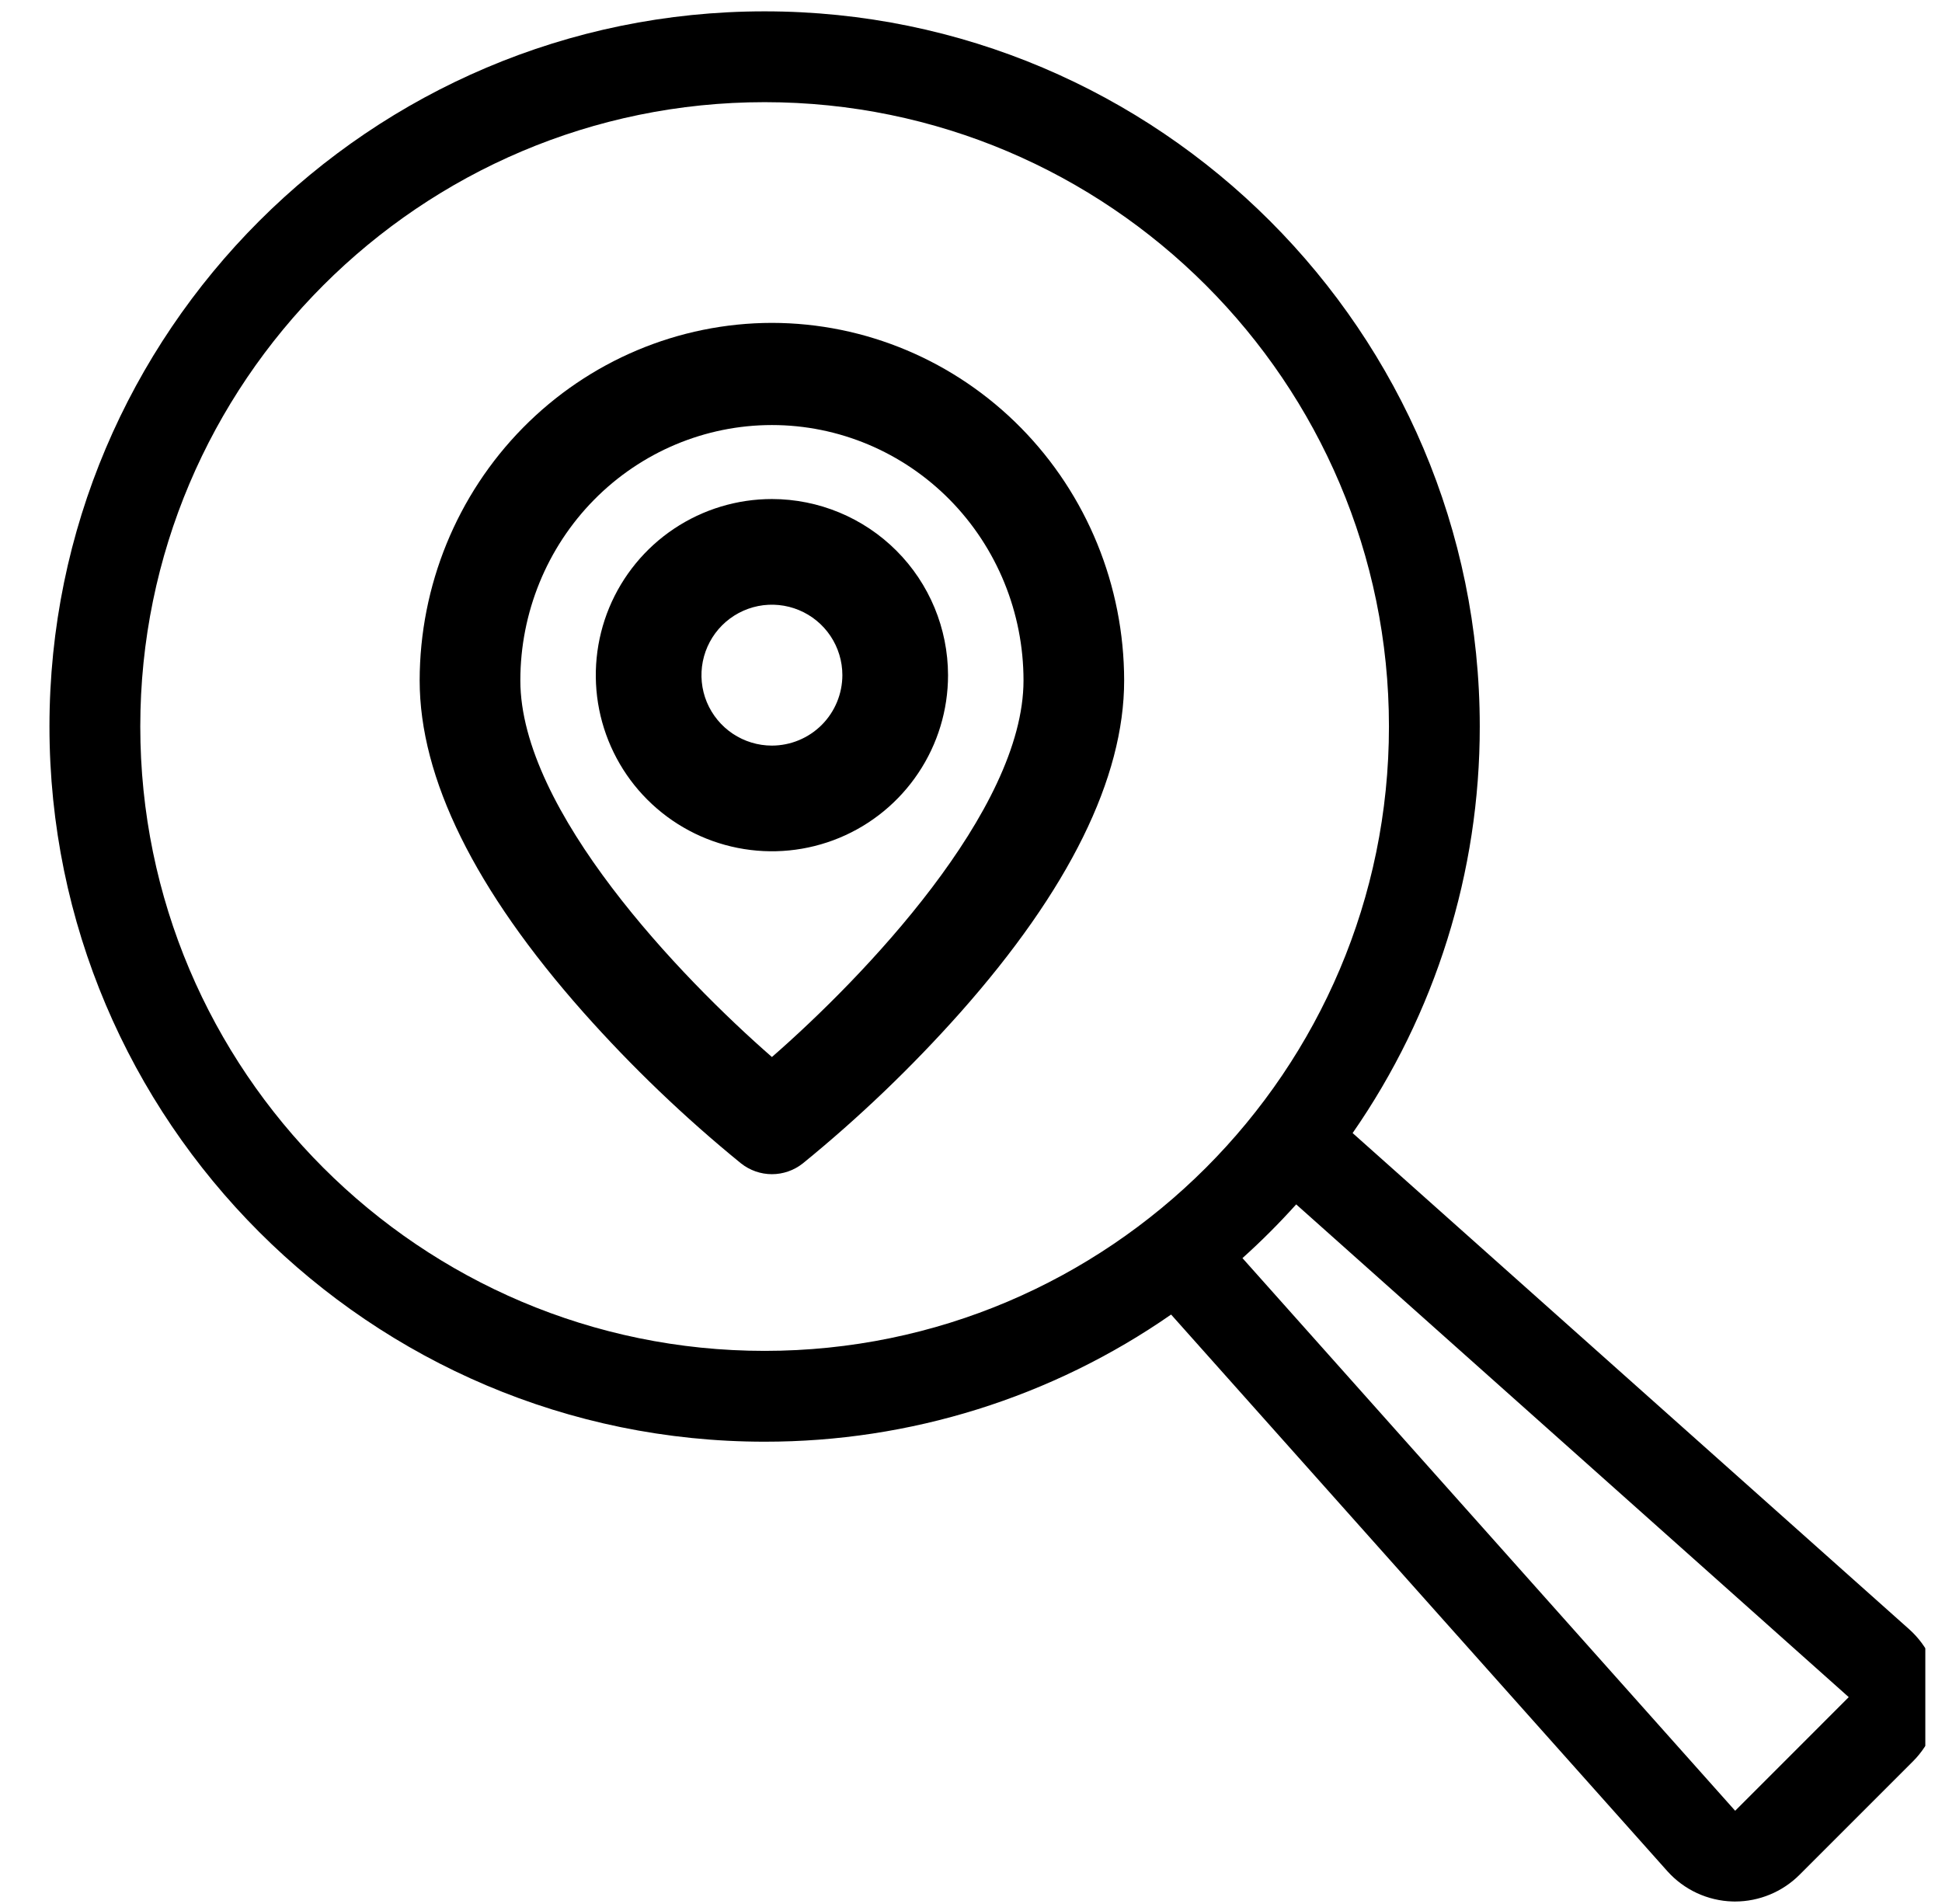
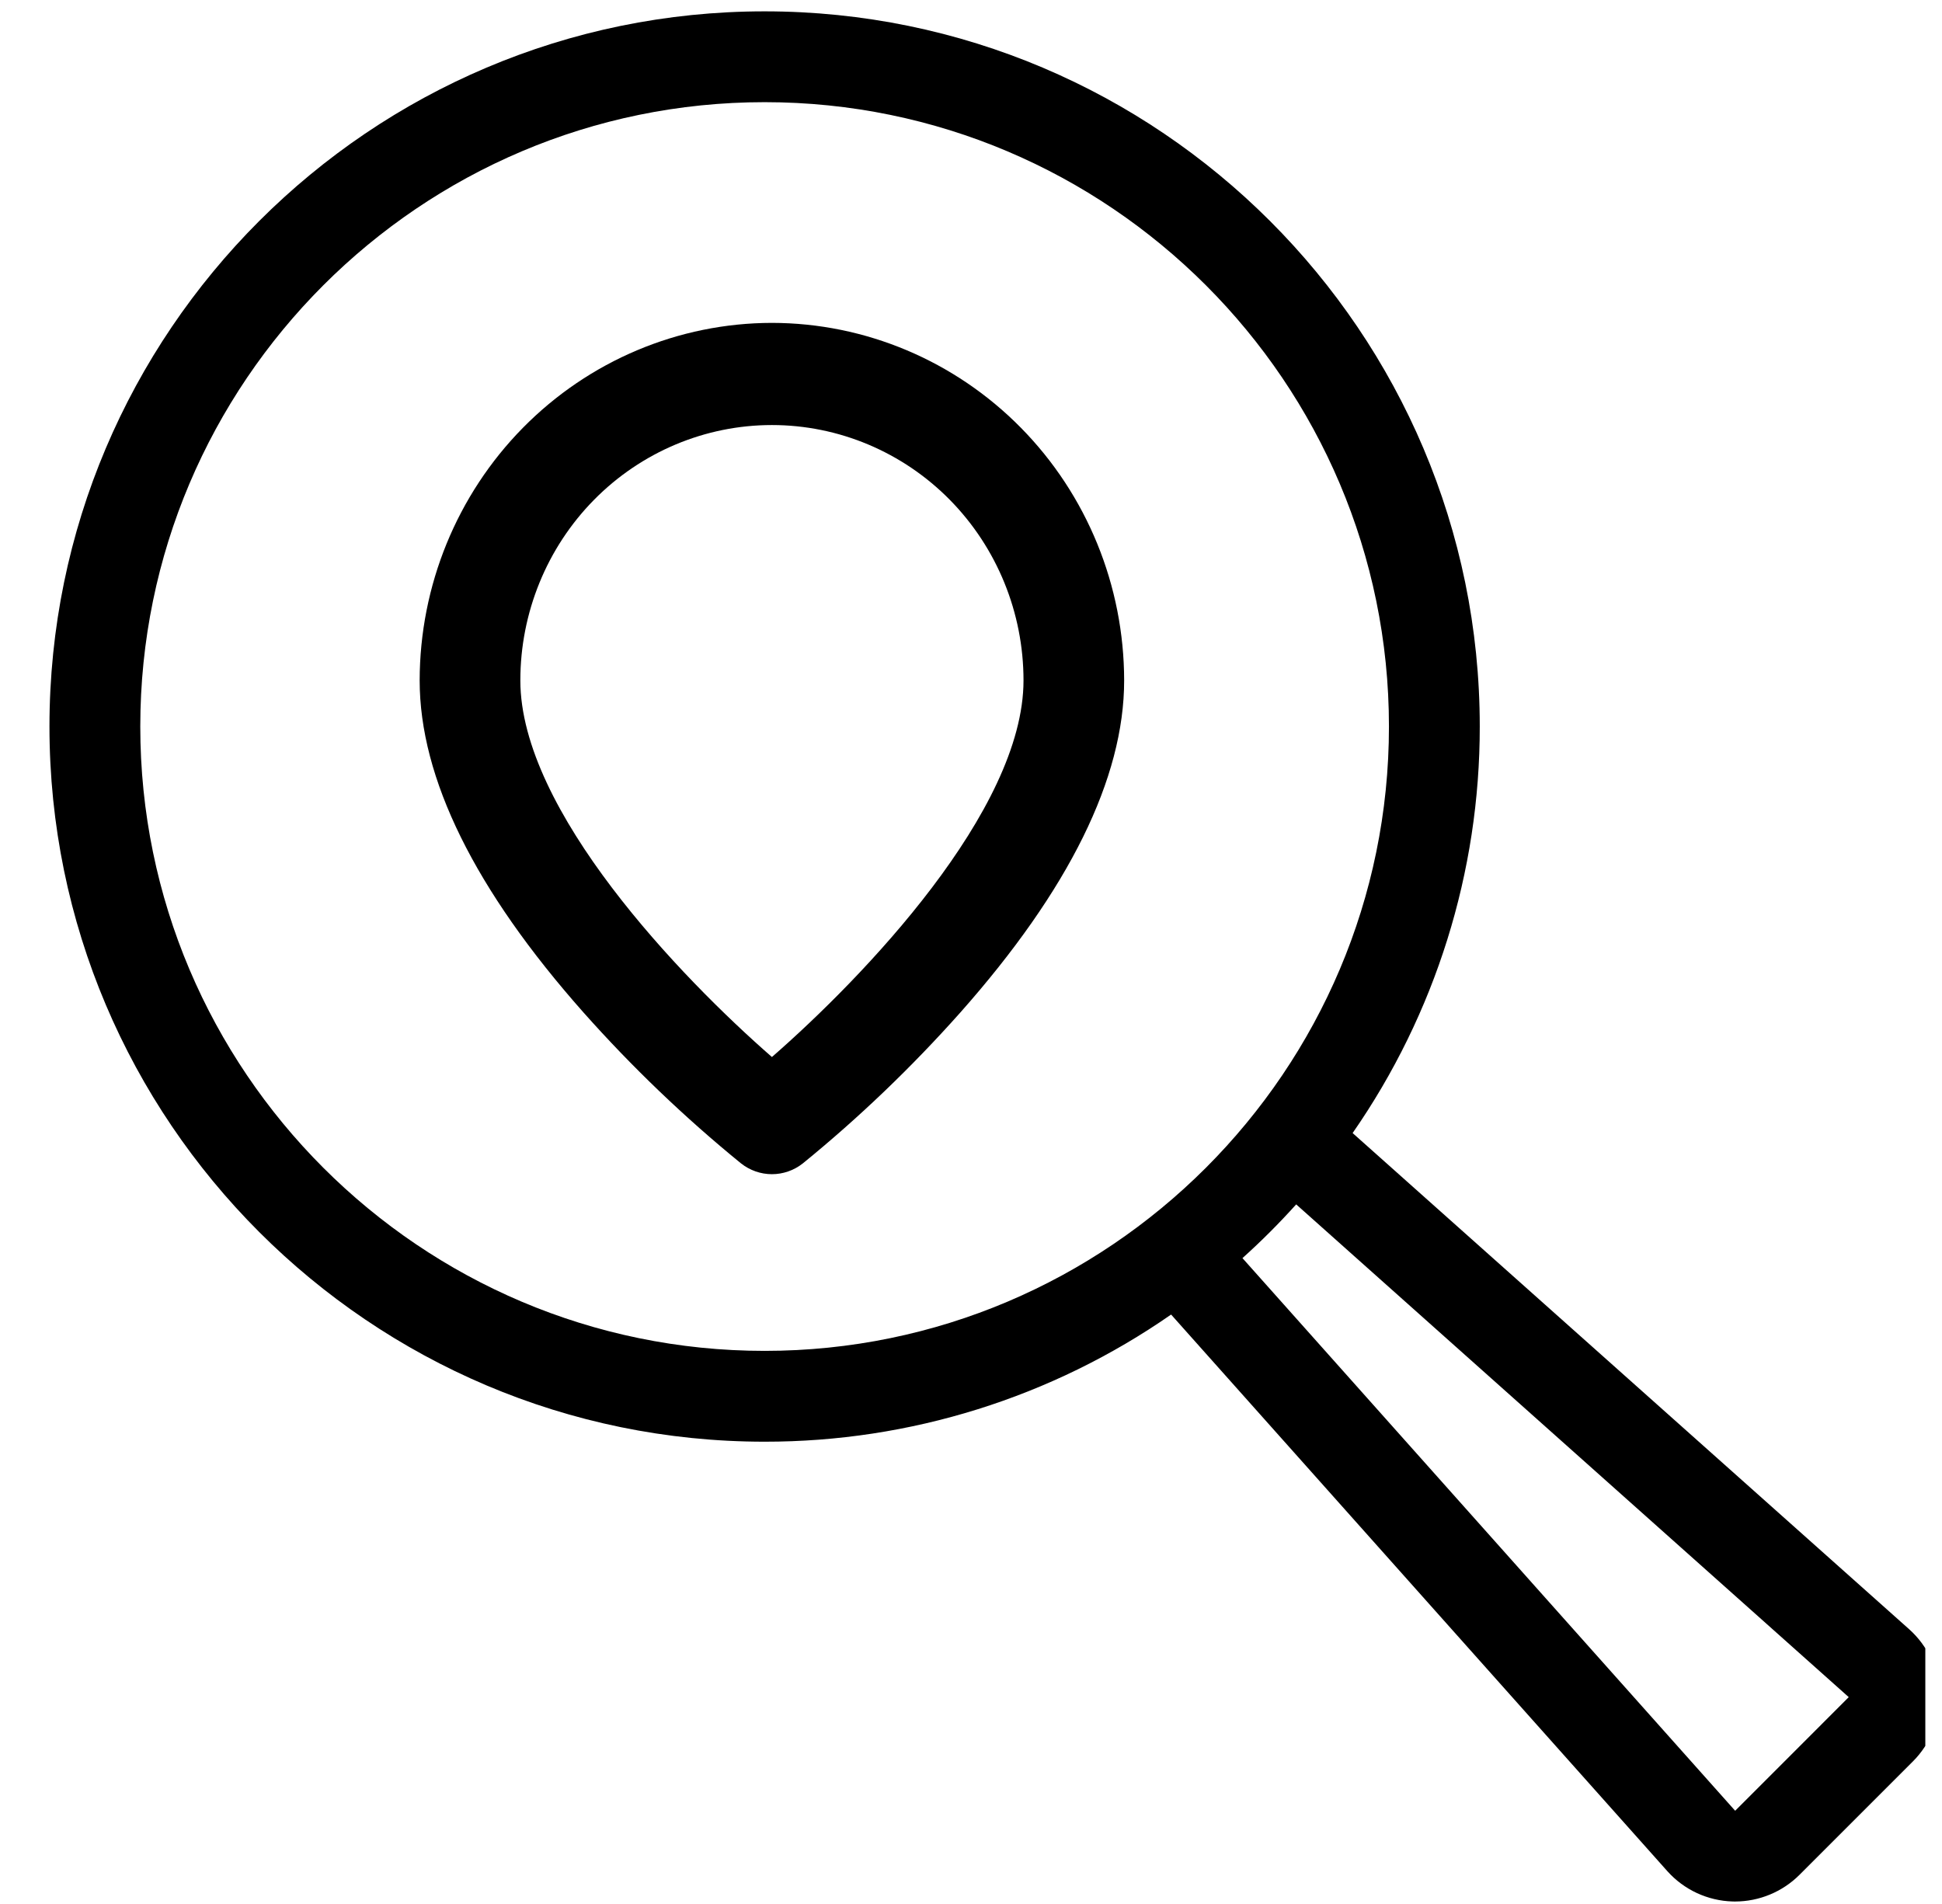
<svg xmlns="http://www.w3.org/2000/svg" width="51" height="50" viewBox="0 0 51 50" fill="none">
  <g clip-path="url(#clip0_147_5316)">
    <g clip-path="url(#clip1_147_5316)">
      <g clip-path="url(#clip2_147_5316)">
        <path d="M50.936 44.499C50.926 44.175 50.85 43.856 50.714 43.561C50.577 43.267 50.381 43.003 50.14 42.787L35.522 29.755C37.699 26.621 38.864 22.895 38.861 19.079C38.861 8.723 30.436 0.298 20.08 0.298C9.724 0.298 1.299 8.723 1.299 19.079C1.299 29.435 9.724 37.86 20.08 37.86C23.896 37.864 27.622 36.699 30.755 34.521L43.788 49.139C44.005 49.381 44.268 49.576 44.563 49.713C44.857 49.849 45.176 49.925 45.5 49.934C45.522 49.935 45.544 49.935 45.567 49.935C46.2 49.934 46.806 49.683 47.255 49.237L50.238 46.254C50.467 46.024 50.647 45.75 50.767 45.448C50.887 45.147 50.944 44.824 50.936 44.499ZM3.684 19.079C3.684 10.038 11.039 2.683 20.08 2.683C29.12 2.683 36.476 10.038 36.476 19.079C36.476 28.12 29.12 35.475 20.08 35.475C11.039 35.475 3.684 28.12 3.684 19.079ZM45.568 47.552L32.629 33.039C33.124 32.594 33.595 32.123 34.04 31.628L48.551 44.568L45.568 47.552Z" fill="black" />
        <path d="M20.272 8.479C17.82 8.482 15.468 9.473 13.734 11.233C12 12.993 11.024 15.379 11.021 17.869C11.021 20.435 12.469 23.37 15.325 26.59C16.597 28.021 17.98 29.346 19.461 30.552C19.693 30.735 19.978 30.835 20.272 30.835C20.566 30.835 20.851 30.735 21.083 30.552C22.564 29.346 23.946 28.021 25.219 26.59C28.074 23.37 29.522 20.435 29.522 17.869C29.519 15.379 28.544 12.993 26.81 11.233C25.076 9.473 22.724 8.482 20.272 8.479ZM20.272 27.758C17.88 25.672 13.665 21.287 13.665 17.869C13.665 16.09 14.361 14.384 15.6 13.126C16.839 11.869 18.52 11.162 20.272 11.162C22.024 11.162 23.705 11.869 24.944 13.126C26.183 14.384 26.879 16.09 26.879 17.869C26.879 21.288 22.664 25.672 20.272 27.758Z" fill="black" />
-         <path d="M20.272 13.105C19.357 13.105 18.463 13.376 17.702 13.884C16.941 14.392 16.349 15.115 15.998 15.96C15.649 16.805 15.557 17.735 15.735 18.632C15.914 19.529 16.354 20.354 17.001 21C17.648 21.647 18.472 22.088 19.369 22.266C20.267 22.445 21.197 22.353 22.042 22.003C22.887 21.653 23.609 21.06 24.117 20.299C24.626 19.539 24.897 18.645 24.897 17.73C24.895 16.504 24.408 15.328 23.541 14.461C22.674 13.594 21.498 13.106 20.272 13.105ZM20.272 19.58C19.906 19.58 19.548 19.471 19.244 19.268C18.94 19.065 18.703 18.776 18.562 18.438C18.422 18.1 18.386 17.728 18.457 17.369C18.529 17.01 18.705 16.68 18.963 16.422C19.222 16.163 19.552 15.987 19.911 15.915C20.27 15.844 20.642 15.881 20.98 16.021C21.318 16.161 21.607 16.398 21.81 16.702C22.013 17.006 22.122 17.364 22.122 17.73C22.121 18.22 21.926 18.691 21.579 19.038C21.232 19.384 20.762 19.579 20.272 19.58Z" fill="black" />
      </g>
    </g>
  </g>
  <defs>
    <clipPath id="clip0_147_5316">
      <rect width="50" height="50" fill="white" transform="translate(0.562)" />
    </clipPath>
    <clipPath id="clip1_147_5316">
      <rect width="50" height="50" fill="white" transform="translate(1)" />
    </clipPath>
    <clipPath id="clip2_147_5316">
      <rect width="50" height="50" fill="white" transform="translate(1)" />
    </clipPath>
  </defs>
</svg>